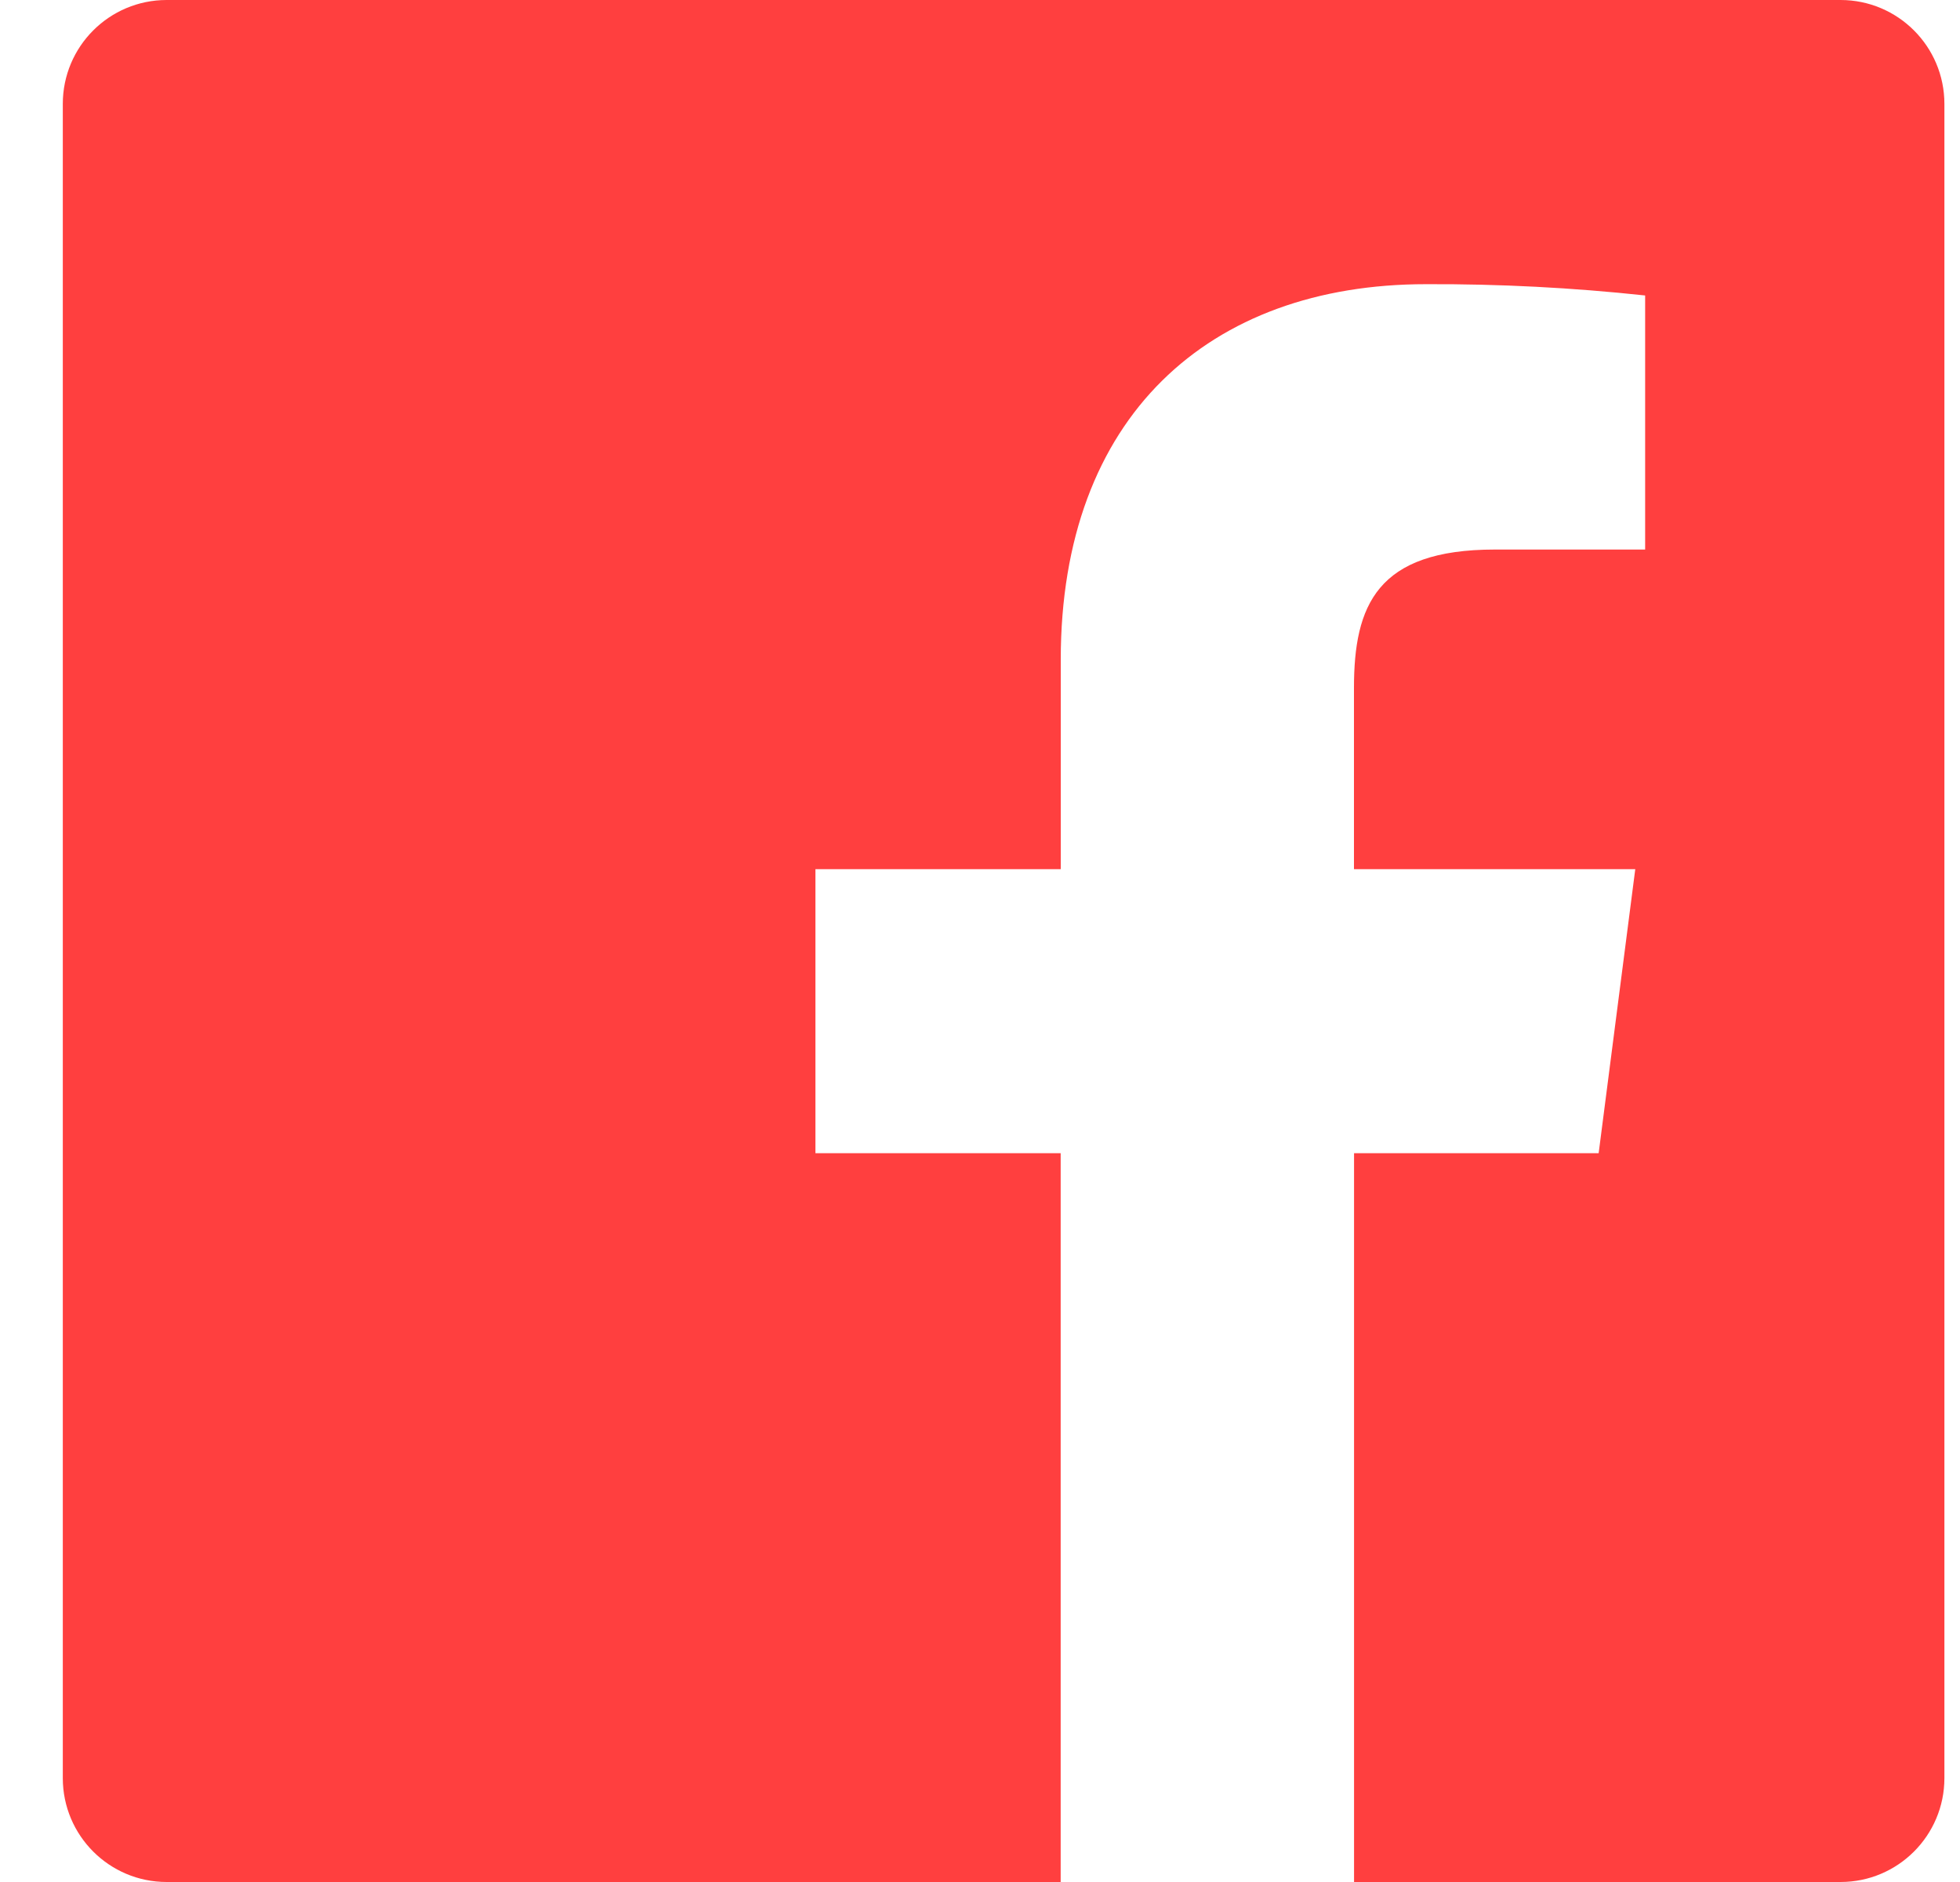
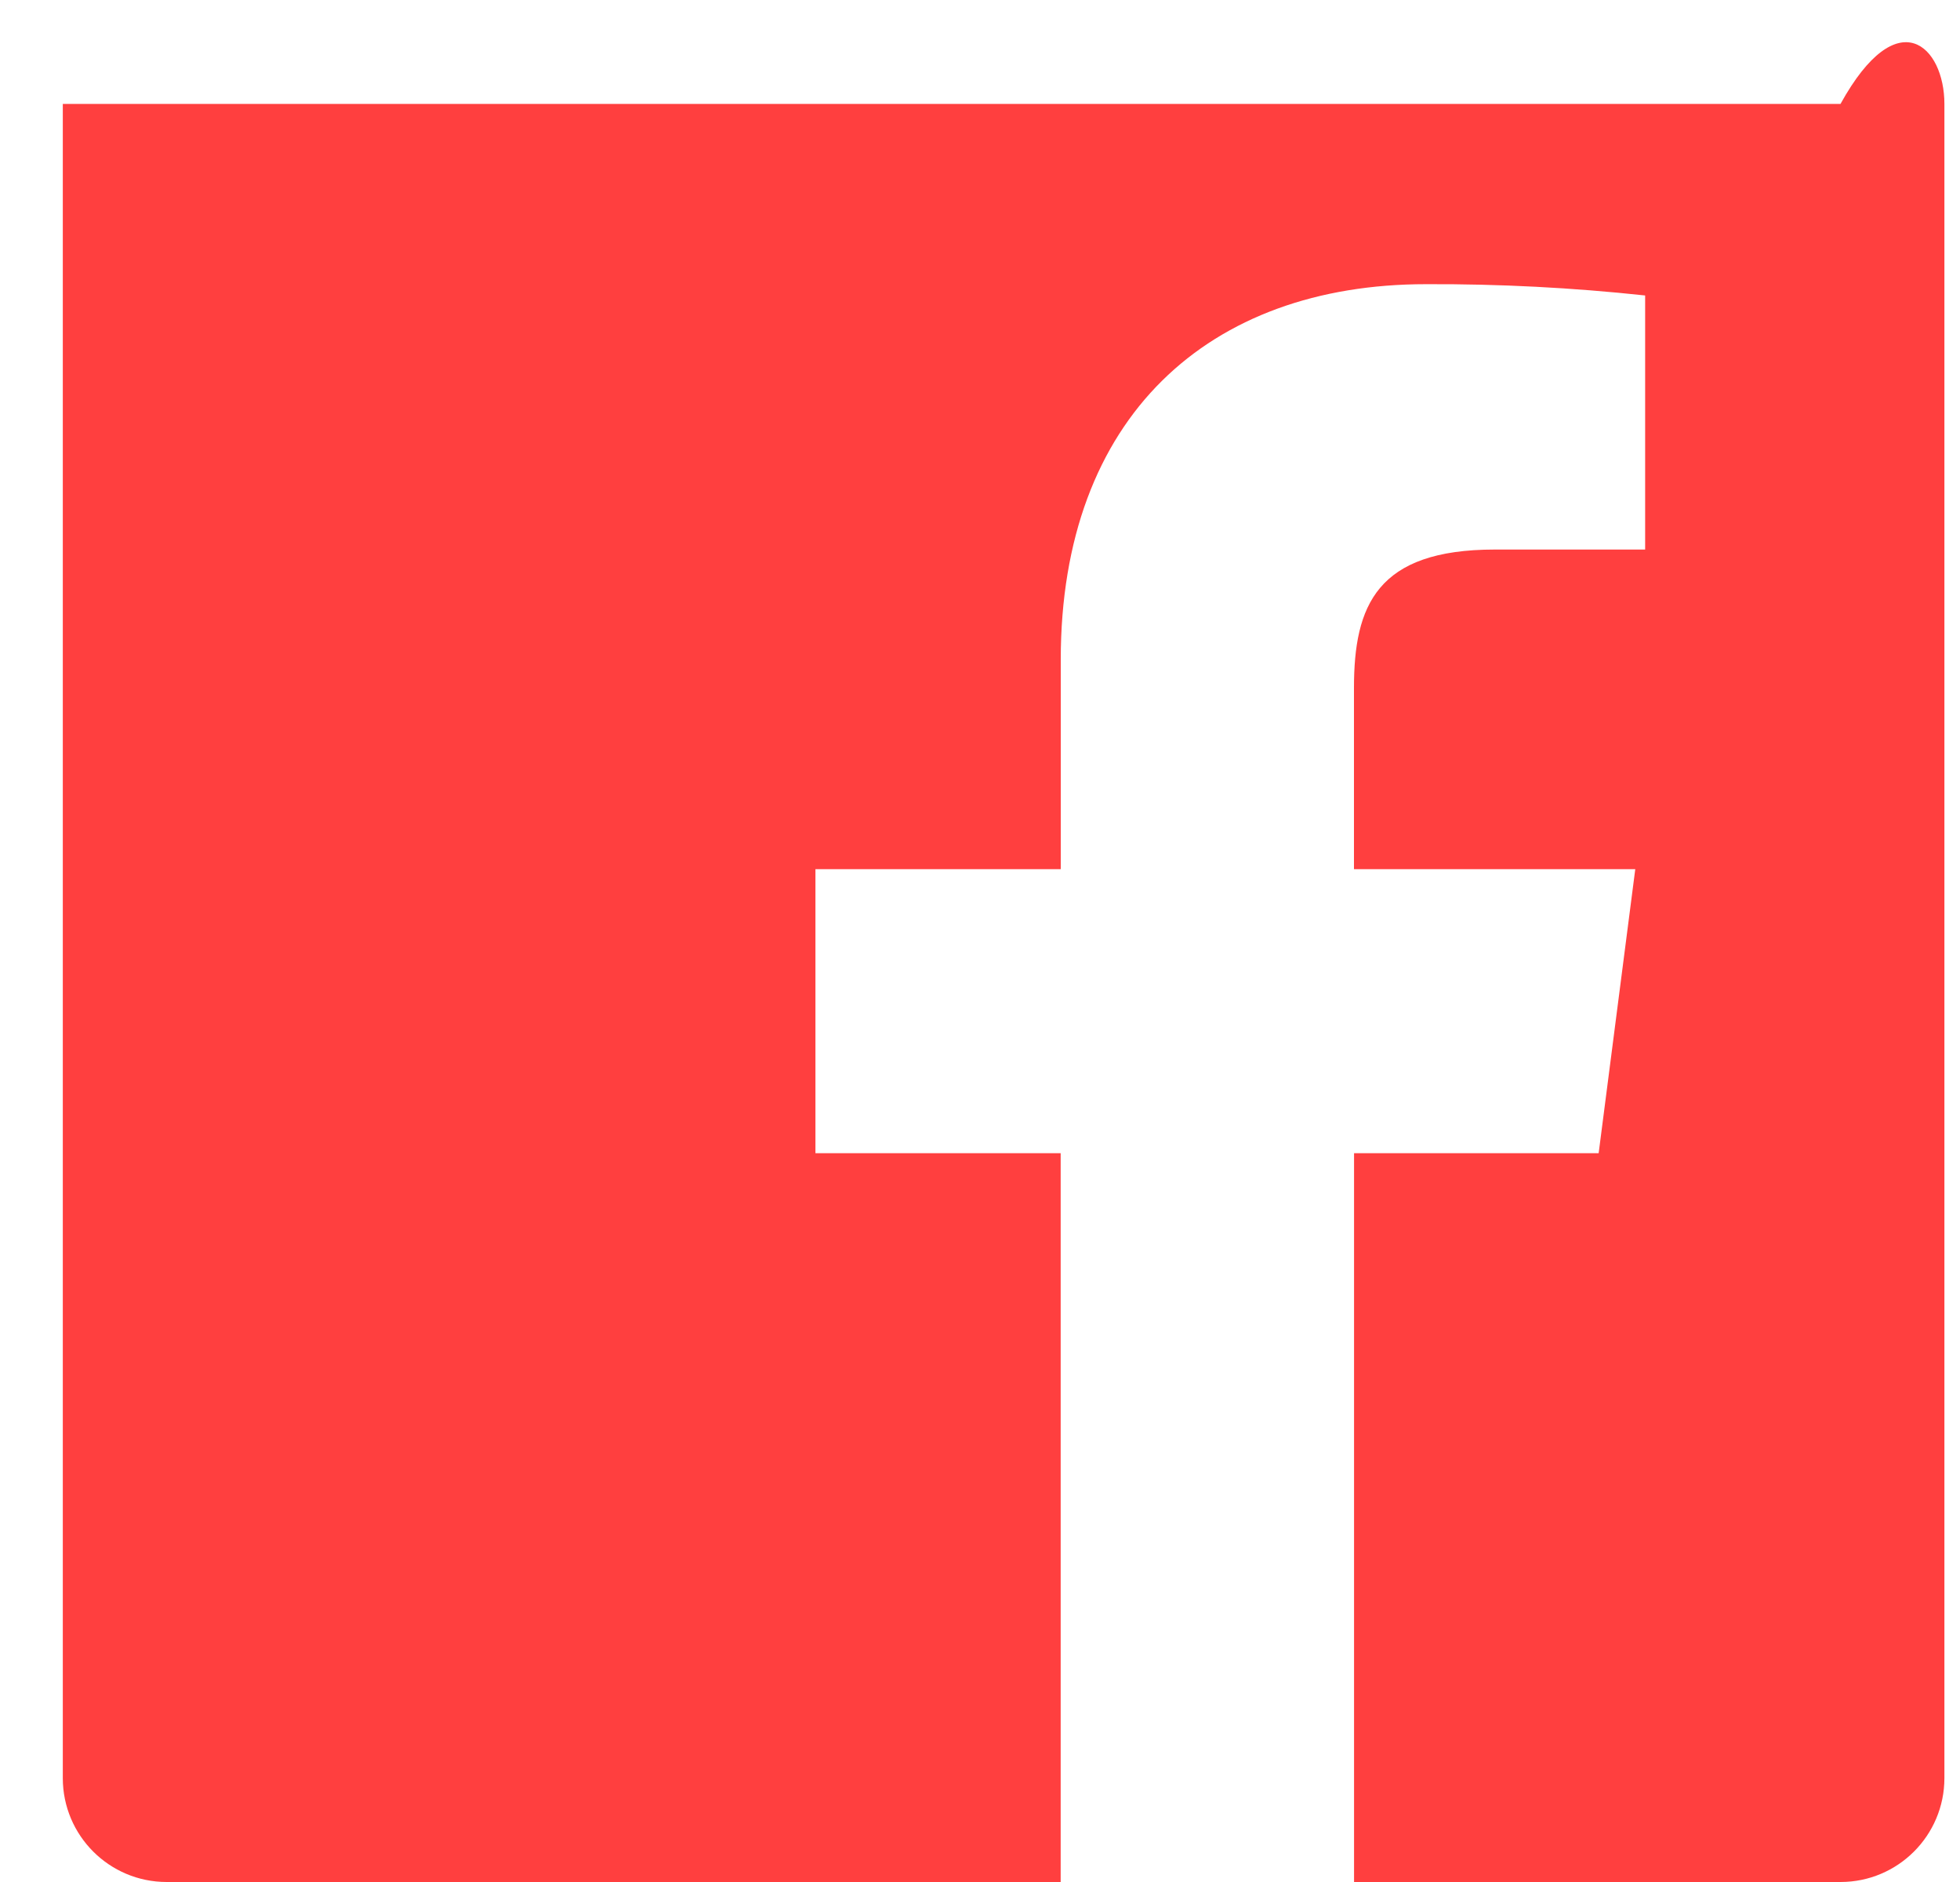
<svg xmlns="http://www.w3.org/2000/svg" width="25" height="24" viewBox="0 0 25 24" fill="none">
-   <path fill-rule="evenodd" clip-rule="evenodd" d="M17.271 24V14.706H20.391L20.858 11.084H17.27V8.772C17.27 7.723 17.561 7.008 19.066 7.008H20.984V3.768C20.055 3.668 19.122 3.62 18.188 3.624C15.423 3.624 13.53 5.312 13.53 8.412V11.084H10.401V14.706H13.529V24H2.126C1.394 24 0.801 23.407 0.801 22.675V1.325C0.801 0.593 1.394 0 2.126 0H23.476C24.208 0 24.801 0.593 24.801 1.325V22.675C24.801 23.407 24.208 24 23.476 24H17.271Z" fill="#FF3F3F" />
+   <path fill-rule="evenodd" clip-rule="evenodd" d="M17.271 24V14.706H20.391L20.858 11.084H17.27V8.772C17.27 7.723 17.561 7.008 19.066 7.008H20.984V3.768C20.055 3.668 19.122 3.62 18.188 3.624C15.423 3.624 13.53 5.312 13.53 8.412V11.084H10.401V14.706H13.529V24H2.126C1.394 24 0.801 23.407 0.801 22.675V1.325H23.476C24.208 0 24.801 0.593 24.801 1.325V22.675C24.801 23.407 24.208 24 23.476 24H17.271Z" fill="#FF3F3F" />
</svg>